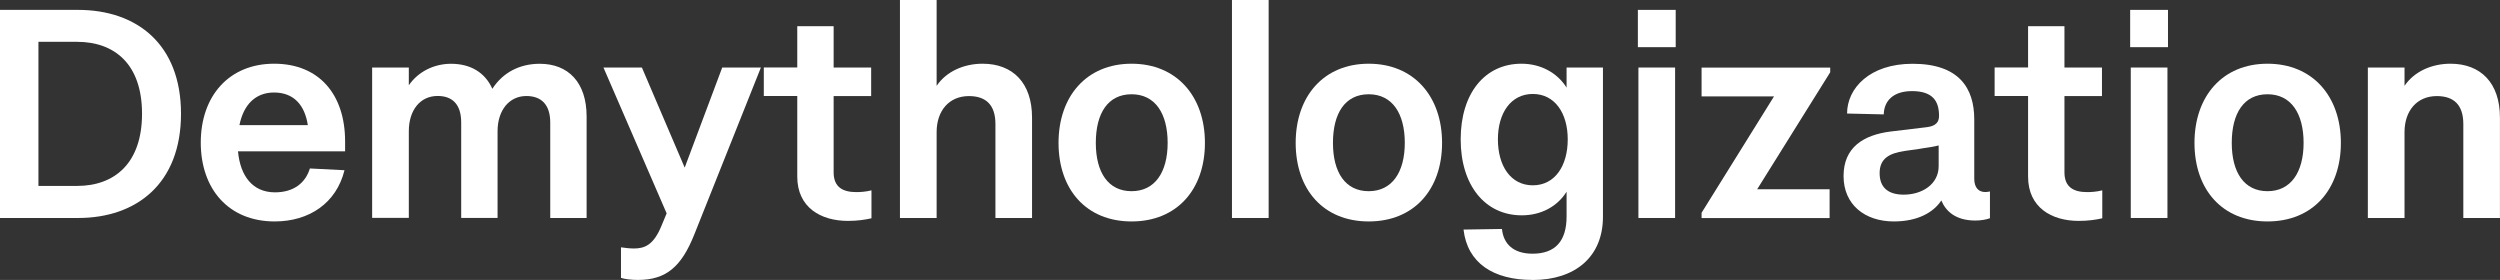
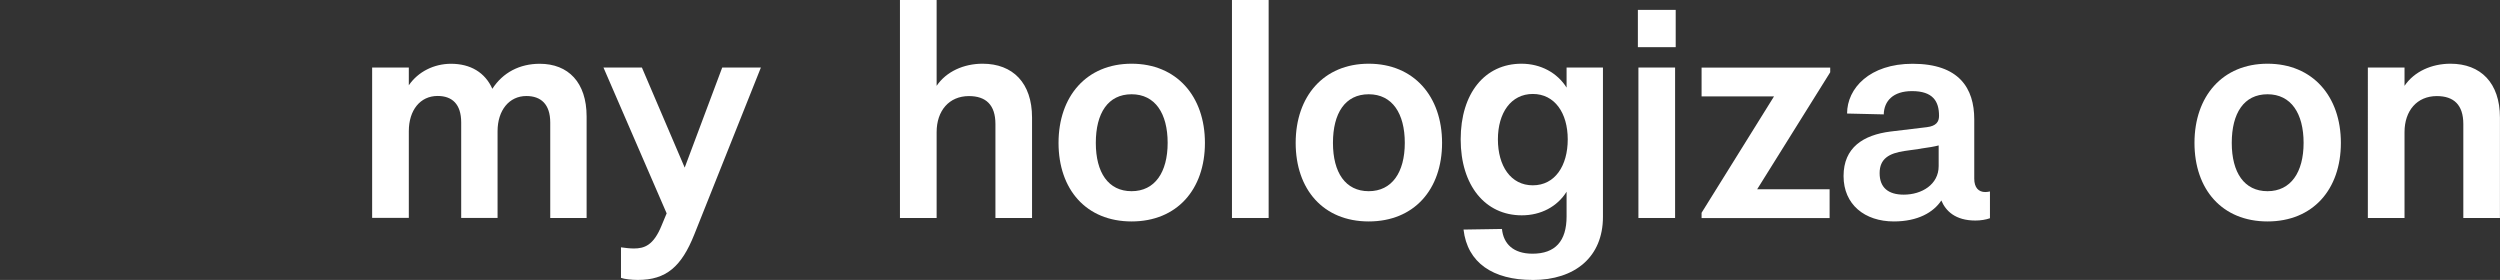
<svg xmlns="http://www.w3.org/2000/svg" id="Layer_2" data-name="Layer 2" viewBox="0 0 412.41 46.18">
  <rect x="0" y="0" width="412.41" height="46.18" fill="#333333" stroke="none" />
  <defs>
    <style>
      .cls-1 {
        fill: #fff;
      }
    </style>
  </defs>
  <g id="Internal">
    <g>
-       <path class="cls-1" d="M0,1.63h12.87c9.7,0,16.99,5.66,16.99,17.14s-7.3,17.19-16.99,17.19H0V1.63ZM6.34,6.91v23.76h6.38c6.14,0,10.71-3.7,10.71-11.91s-4.56-11.86-10.71-11.86h-6.38Z" />
-       <path class="cls-1" d="M45.31,36.53c-7.58,0-12.19-5.33-12.19-13.01s4.66-13.01,12.1-13.01,11.71,5.09,11.71,12.82v1.63h-17.67c.38,4.13,2.45,6.77,6.1,6.77,3.12,0,5.04-1.58,5.76-3.94l5.71.29c-1.34,5.42-5.81,8.45-11.52,8.45ZM39.5,20.64h11.28c-.48-3.17-2.21-5.38-5.57-5.38-3.07,0-5.04,2.02-5.71,5.38Z" />
      <path class="cls-1" d="M96.77,35.96h-6v-15.75c0-3.02-1.54-4.37-3.94-4.37-2.83,0-4.75,2.35-4.75,5.81v14.3h-6v-15.75c0-3.02-1.49-4.37-3.89-4.37-2.88,0-4.75,2.35-4.75,5.81v14.3h-6.05V11.14h6.05v2.93c1.54-2.26,4.18-3.55,6.96-3.55,3.22,0,5.62,1.44,6.82,4.13,1.73-2.69,4.51-4.13,7.82-4.13,4.7,0,7.73,3.07,7.73,8.69v16.75Z" />
      <path class="cls-1" d="M109.97,35.19l-10.42-24.05h6.34l7.06,16.51,6.19-16.51h6.38l-10.99,27.55c-2.11,5.28-4.61,7.49-9.31,7.49-1.1,0-2.16-.14-2.78-.34v-5.04c.67.1,1.49.19,2.11.19,1.73,0,3.26-.48,4.61-3.84l.82-1.97Z" />
-       <path class="cls-1" d="M131.52,11.14v-6.82h6v6.82h6.19v4.71h-6.19v12.58c0,2.5,1.58,3.26,3.74,3.26.62,0,1.58-.05,2.5-.29v4.61c-1.06.24-2.3.43-3.89.43-4.46,0-8.35-2.21-8.35-7.3v-13.3h-5.52v-4.71h5.52Z" />
      <path class="cls-1" d="M170.26,35.96h-6.05v-15.5c0-3.17-1.58-4.61-4.37-4.61-3.26,0-5.33,2.4-5.33,5.95v14.16h-6.05V0h6.05v14.16c1.58-2.35,4.46-3.65,7.58-3.65,4.99,0,8.16,3.17,8.16,8.88v16.56Z" />
      <path class="cls-1" d="M174.62,23.57c0-7.68,4.61-13.06,12.05-13.06s12.1,5.38,12.1,13.06-4.61,12.96-12.1,12.96-12.05-5.28-12.05-12.96ZM192.62,23.57c0-4.85-2.06-8.02-5.95-8.02s-5.9,3.12-5.9,8.02,2.06,7.97,5.9,7.97,5.95-3.12,5.95-7.97Z" />
      <path class="cls-1" d="M203.23,35.96V0h6.05v35.96h-6.05Z" />
      <path class="cls-1" d="M213.74,23.57c0-7.68,4.61-13.06,12.05-13.06s12.1,5.38,12.1,13.06-4.61,12.96-12.1,12.96-12.05-5.28-12.05-12.96ZM231.74,23.57c0-4.85-2.06-8.02-5.95-8.02s-5.9,3.12-5.9,8.02,2.06,7.97,5.9,7.97,5.95-3.12,5.95-7.97Z" />
      <path class="cls-1" d="M252.81,46.18c-6.53,0-10.75-2.83-11.38-8.31l6.34-.1c.24,2.45,1.87,4.08,5.04,4.08,3.74,0,5.62-2.06,5.62-6.14v-4.08c-1.54,2.45-4.22,3.89-7.39,3.89-6.05,0-10.08-4.94-10.08-12.53s3.98-12.48,10.03-12.48c3.17,0,5.9,1.49,7.44,3.94v-3.31h6v24.63c0,6.58-4.56,10.42-11.62,10.42ZM247.1,22.99c0,4.37,2.11,7.58,5.76,7.58s5.76-3.22,5.76-7.58-2.16-7.49-5.76-7.49-5.76,3.12-5.76,7.49Z" />
      <path class="cls-1" d="M276.43,1.63v6.15h-6.24V1.63h6.24ZM270.28,35.96V11.14h6.05v24.82h-6.05Z" />
      <path class="cls-1" d="M280.7,35.96v-.86l11.95-19.2h-11.95v-4.75h21.22v.77l-12.05,19.3h11.95v4.75h-21.12Z" />
      <path class="cls-1" d="M325.68,29.47c0,1.49.72,2.21,1.82,2.21.29,0,.53-.05.77-.1v4.42c-.67.24-1.54.38-2.4.38-3.31,0-4.9-1.58-5.62-3.31-1.3,1.97-3.89,3.46-7.83,3.46-4.8,0-8.3-2.78-8.3-7.49s3.26-6.77,7.73-7.34l6-.72c1.58-.19,2.02-.91,2.02-1.87,0-2.4-1.01-4.08-4.46-4.08-3.12,0-4.61,1.63-4.66,3.84l-6.05-.14c0-4.18,3.74-8.21,10.8-8.21,7.68,0,10.18,4.03,10.18,9.17v9.79ZM316.84,24.53l-2.69.38c-2.5.38-4.08,1.25-4.08,3.65s1.44,3.55,3.98,3.55c2.98,0,5.76-1.68,5.76-4.71v-3.41c-.72.19-1.63.34-2.98.53Z" />
-       <path class="cls-1" d="M334.56,11.14v-6.82h6v6.82h6.19v4.71h-6.19v12.58c0,2.5,1.58,3.26,3.74,3.26.62,0,1.58-.05,2.5-.29v4.61c-1.06.24-2.3.43-3.89.43-4.46,0-8.35-2.21-8.35-7.3v-13.3h-5.52v-4.71h5.52Z" />
-       <path class="cls-1" d="M357.64,1.63v6.15h-6.24V1.63h6.24ZM351.5,35.96V11.14h6.05v24.82h-6.05Z" />
      <path class="cls-1" d="M362.01,23.57c0-7.68,4.61-13.06,12.05-13.06s12.1,5.38,12.1,13.06-4.61,12.96-12.1,12.96-12.05-5.28-12.05-12.96ZM380.01,23.57c0-4.85-2.06-8.02-5.95-8.02s-5.9,3.12-5.9,8.02,2.06,7.97,5.9,7.97,5.95-3.12,5.95-7.97Z" />
      <path class="cls-1" d="M412.41,35.96h-6.05v-15.5c0-3.17-1.58-4.61-4.37-4.61-3.26,0-5.33,2.4-5.33,5.95v14.16h-6.05V11.14h6.05v3.02c1.58-2.35,4.46-3.65,7.58-3.65,4.99,0,8.16,3.17,8.16,8.88v16.56Z" />
    </g>
  </g>
</svg>